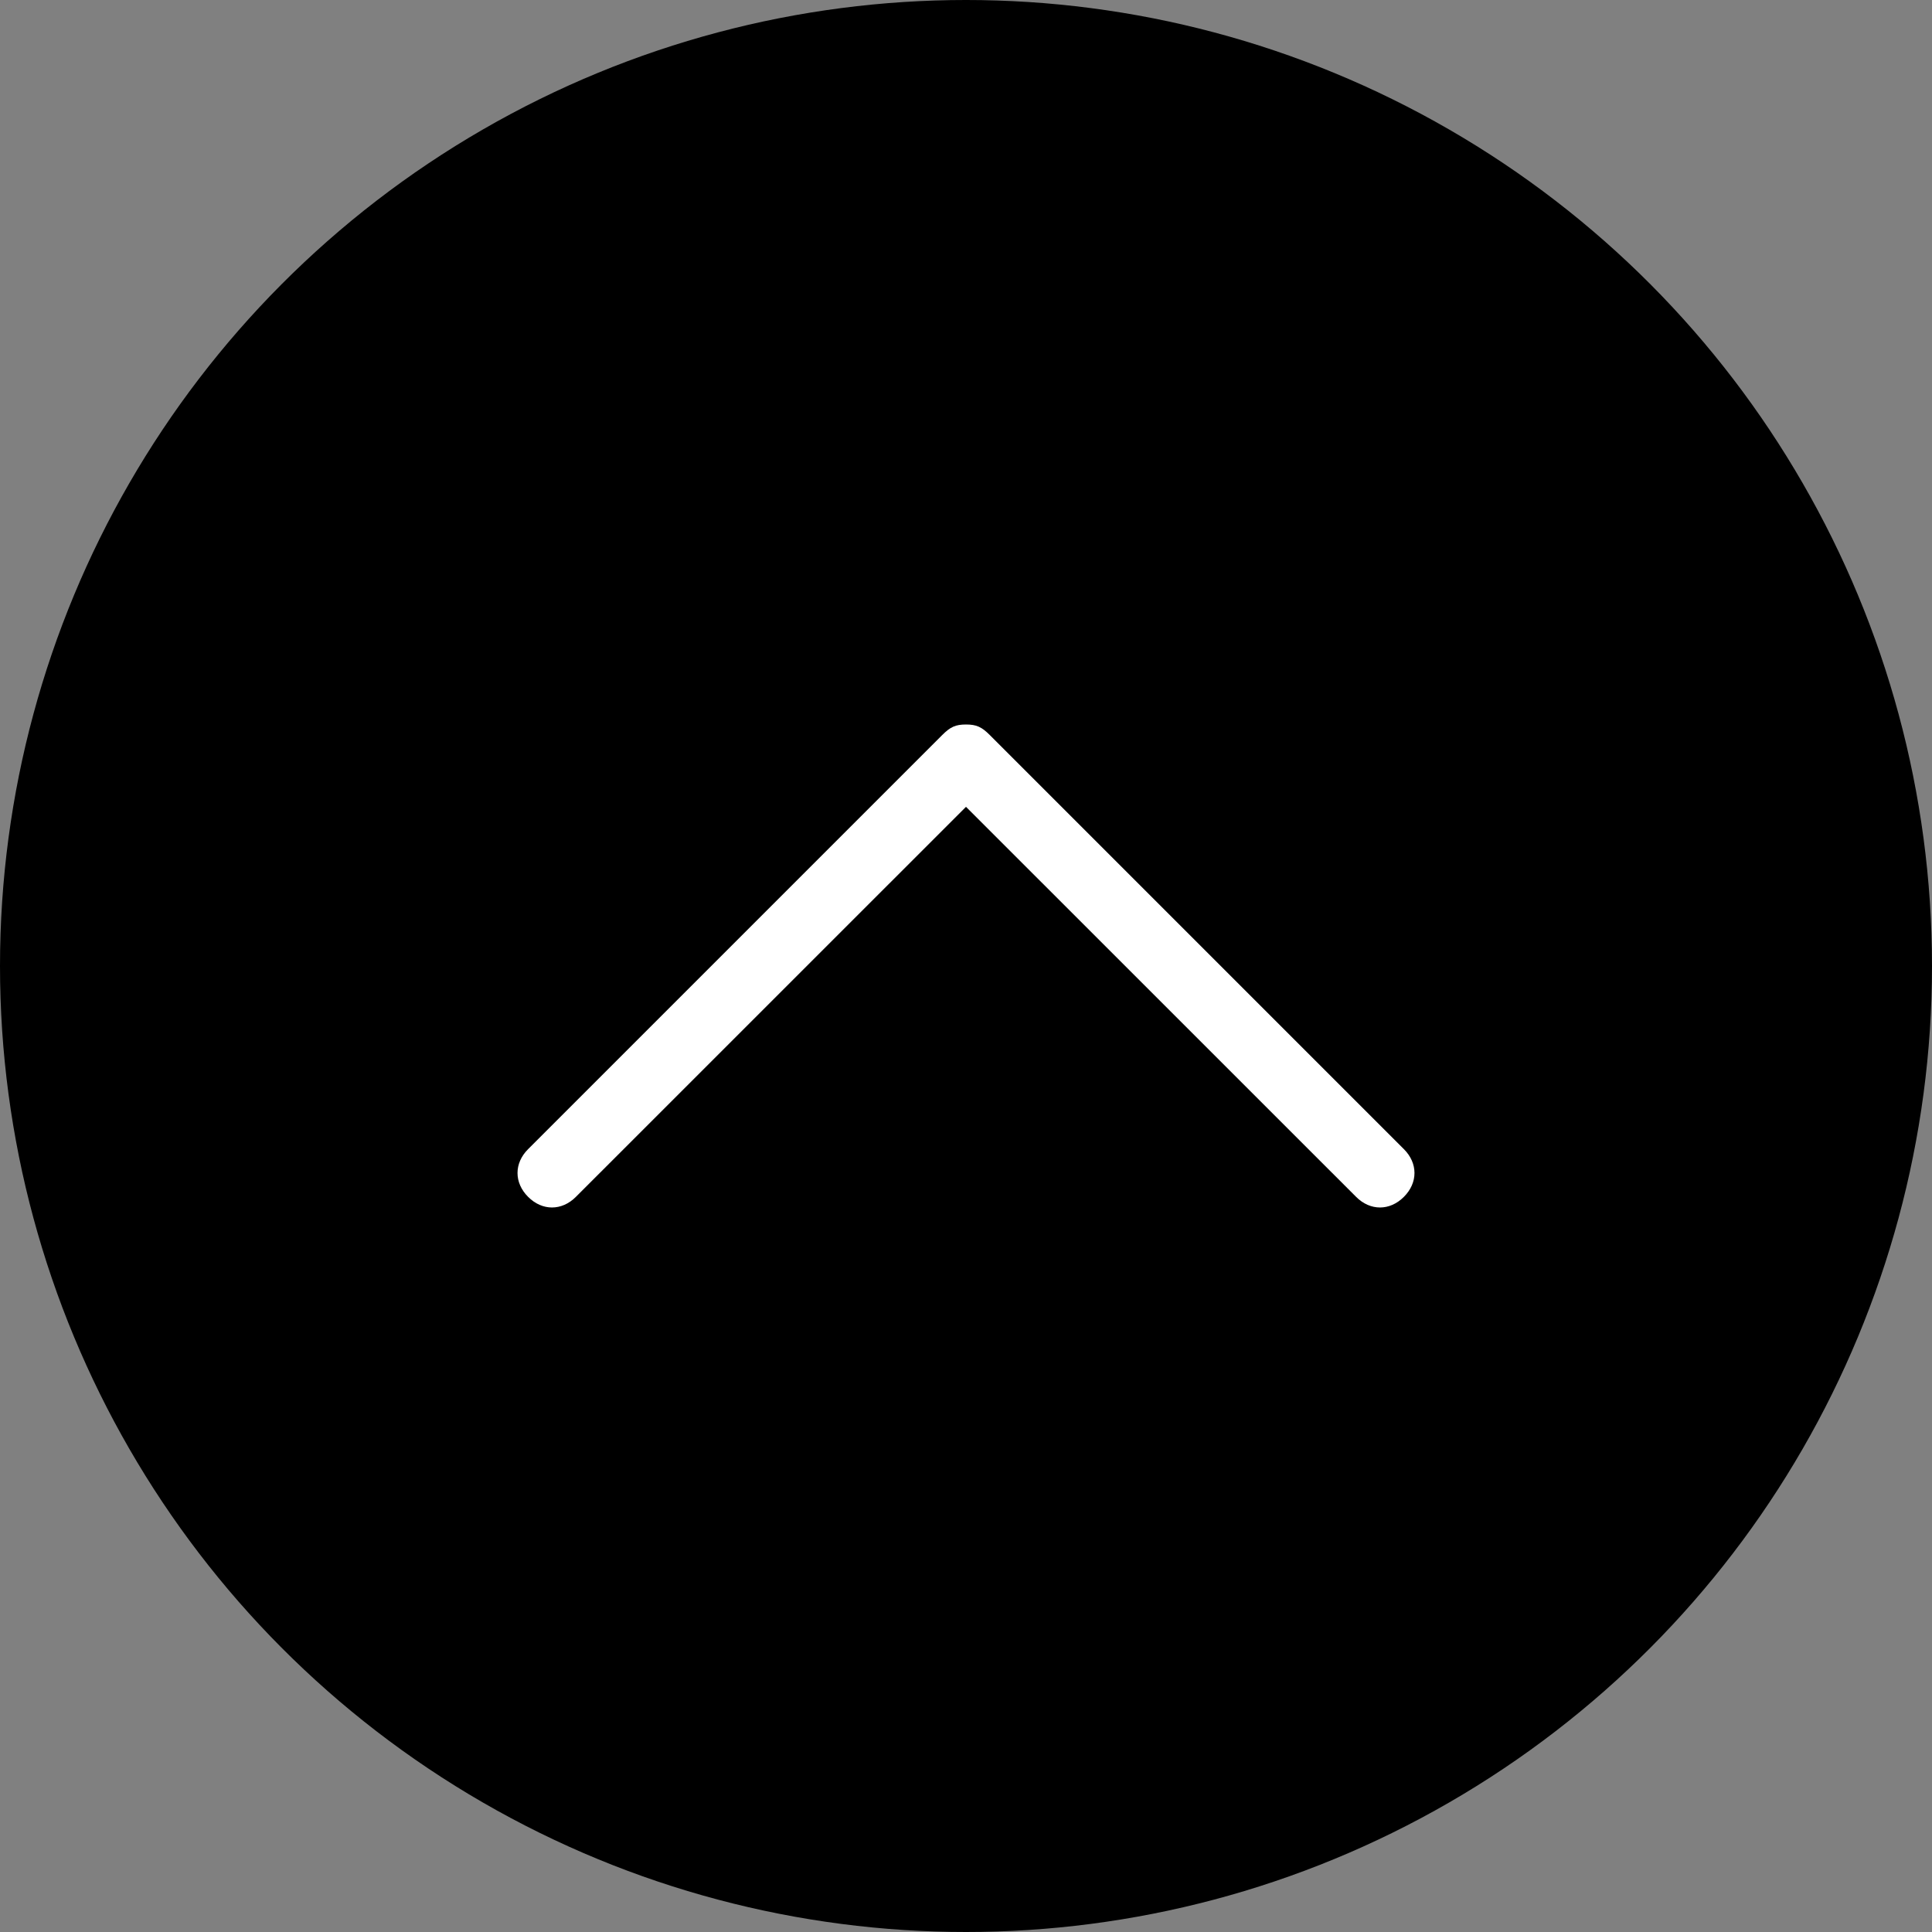
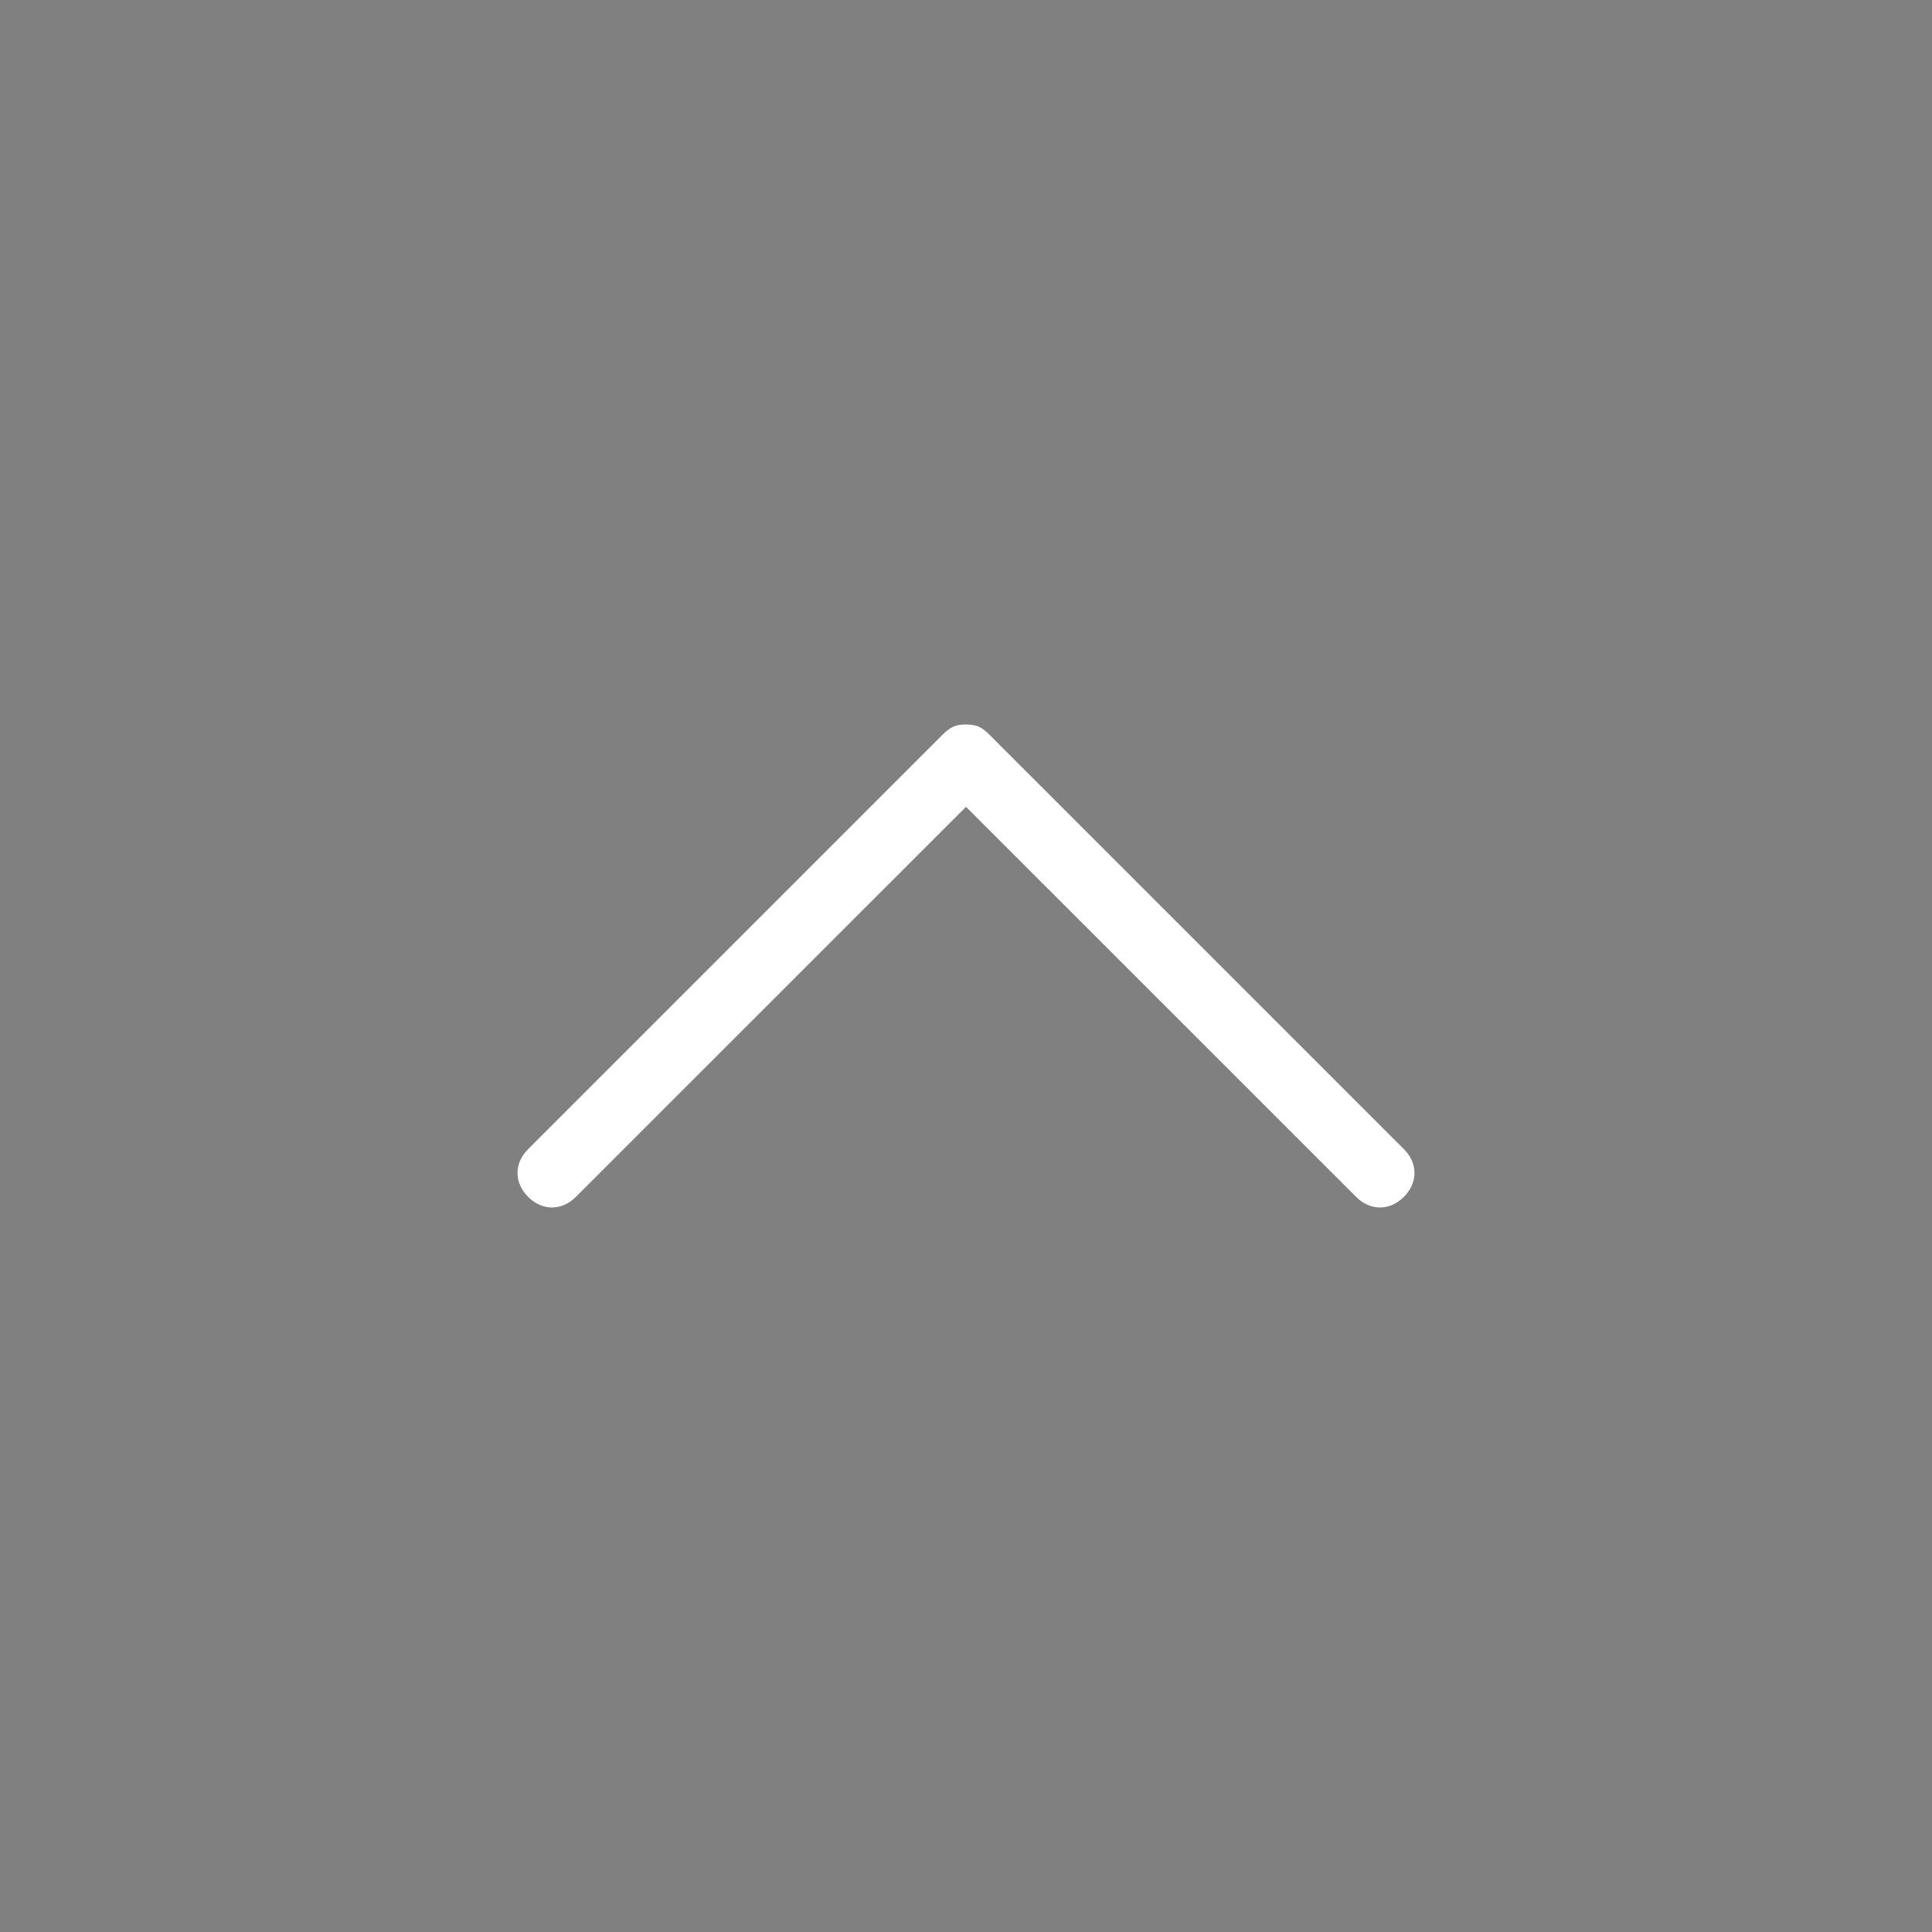
<svg xmlns="http://www.w3.org/2000/svg" width="28px" height="28px" viewBox="0 0 28 28" version="1.1">
  <rect x="0" y="0" width="28" height="28" fill="#808080" stroke="none" />
  <title>Group 3</title>
  <desc>Created with Sketch.</desc>
  <g id="page-catégorie" stroke="none" stroke-width="1" fill="none" fill-rule="evenodd">
    <g id="p-catégories-scroll-2" transform="translate(-276, -587)">
      <g id="Group-3" transform="translate(276, 587)">
-         <circle id="Oval" fill="#000000" cx="14" cy="14" r="14" />
        <g id="icon-/-chevron-down" transform="translate(14, 14) scale(1, -1) translate(-14, -14) translate(7, 10)" fill="#FFFFFF" fill-rule="nonzero">
          <path d="M13.346,1.346 C13.551,1.142 13.551,0.858 13.346,0.654 C13.142,0.449 12.858,0.449 12.654,0.654 L7,6.307 L1.346,0.654 C1.142,0.449 0.858,0.449 0.654,0.654 C0.449,0.858 0.449,1.142 0.654,1.346 L6.654,7.346 C6.773,7.466 6.85,7.5 7,7.5 C7.15,7.5 7.227,7.466 7.346,7.346 L13.346,1.346 Z" id="Mask" />
        </g>
      </g>
    </g>
  </g>
</svg>